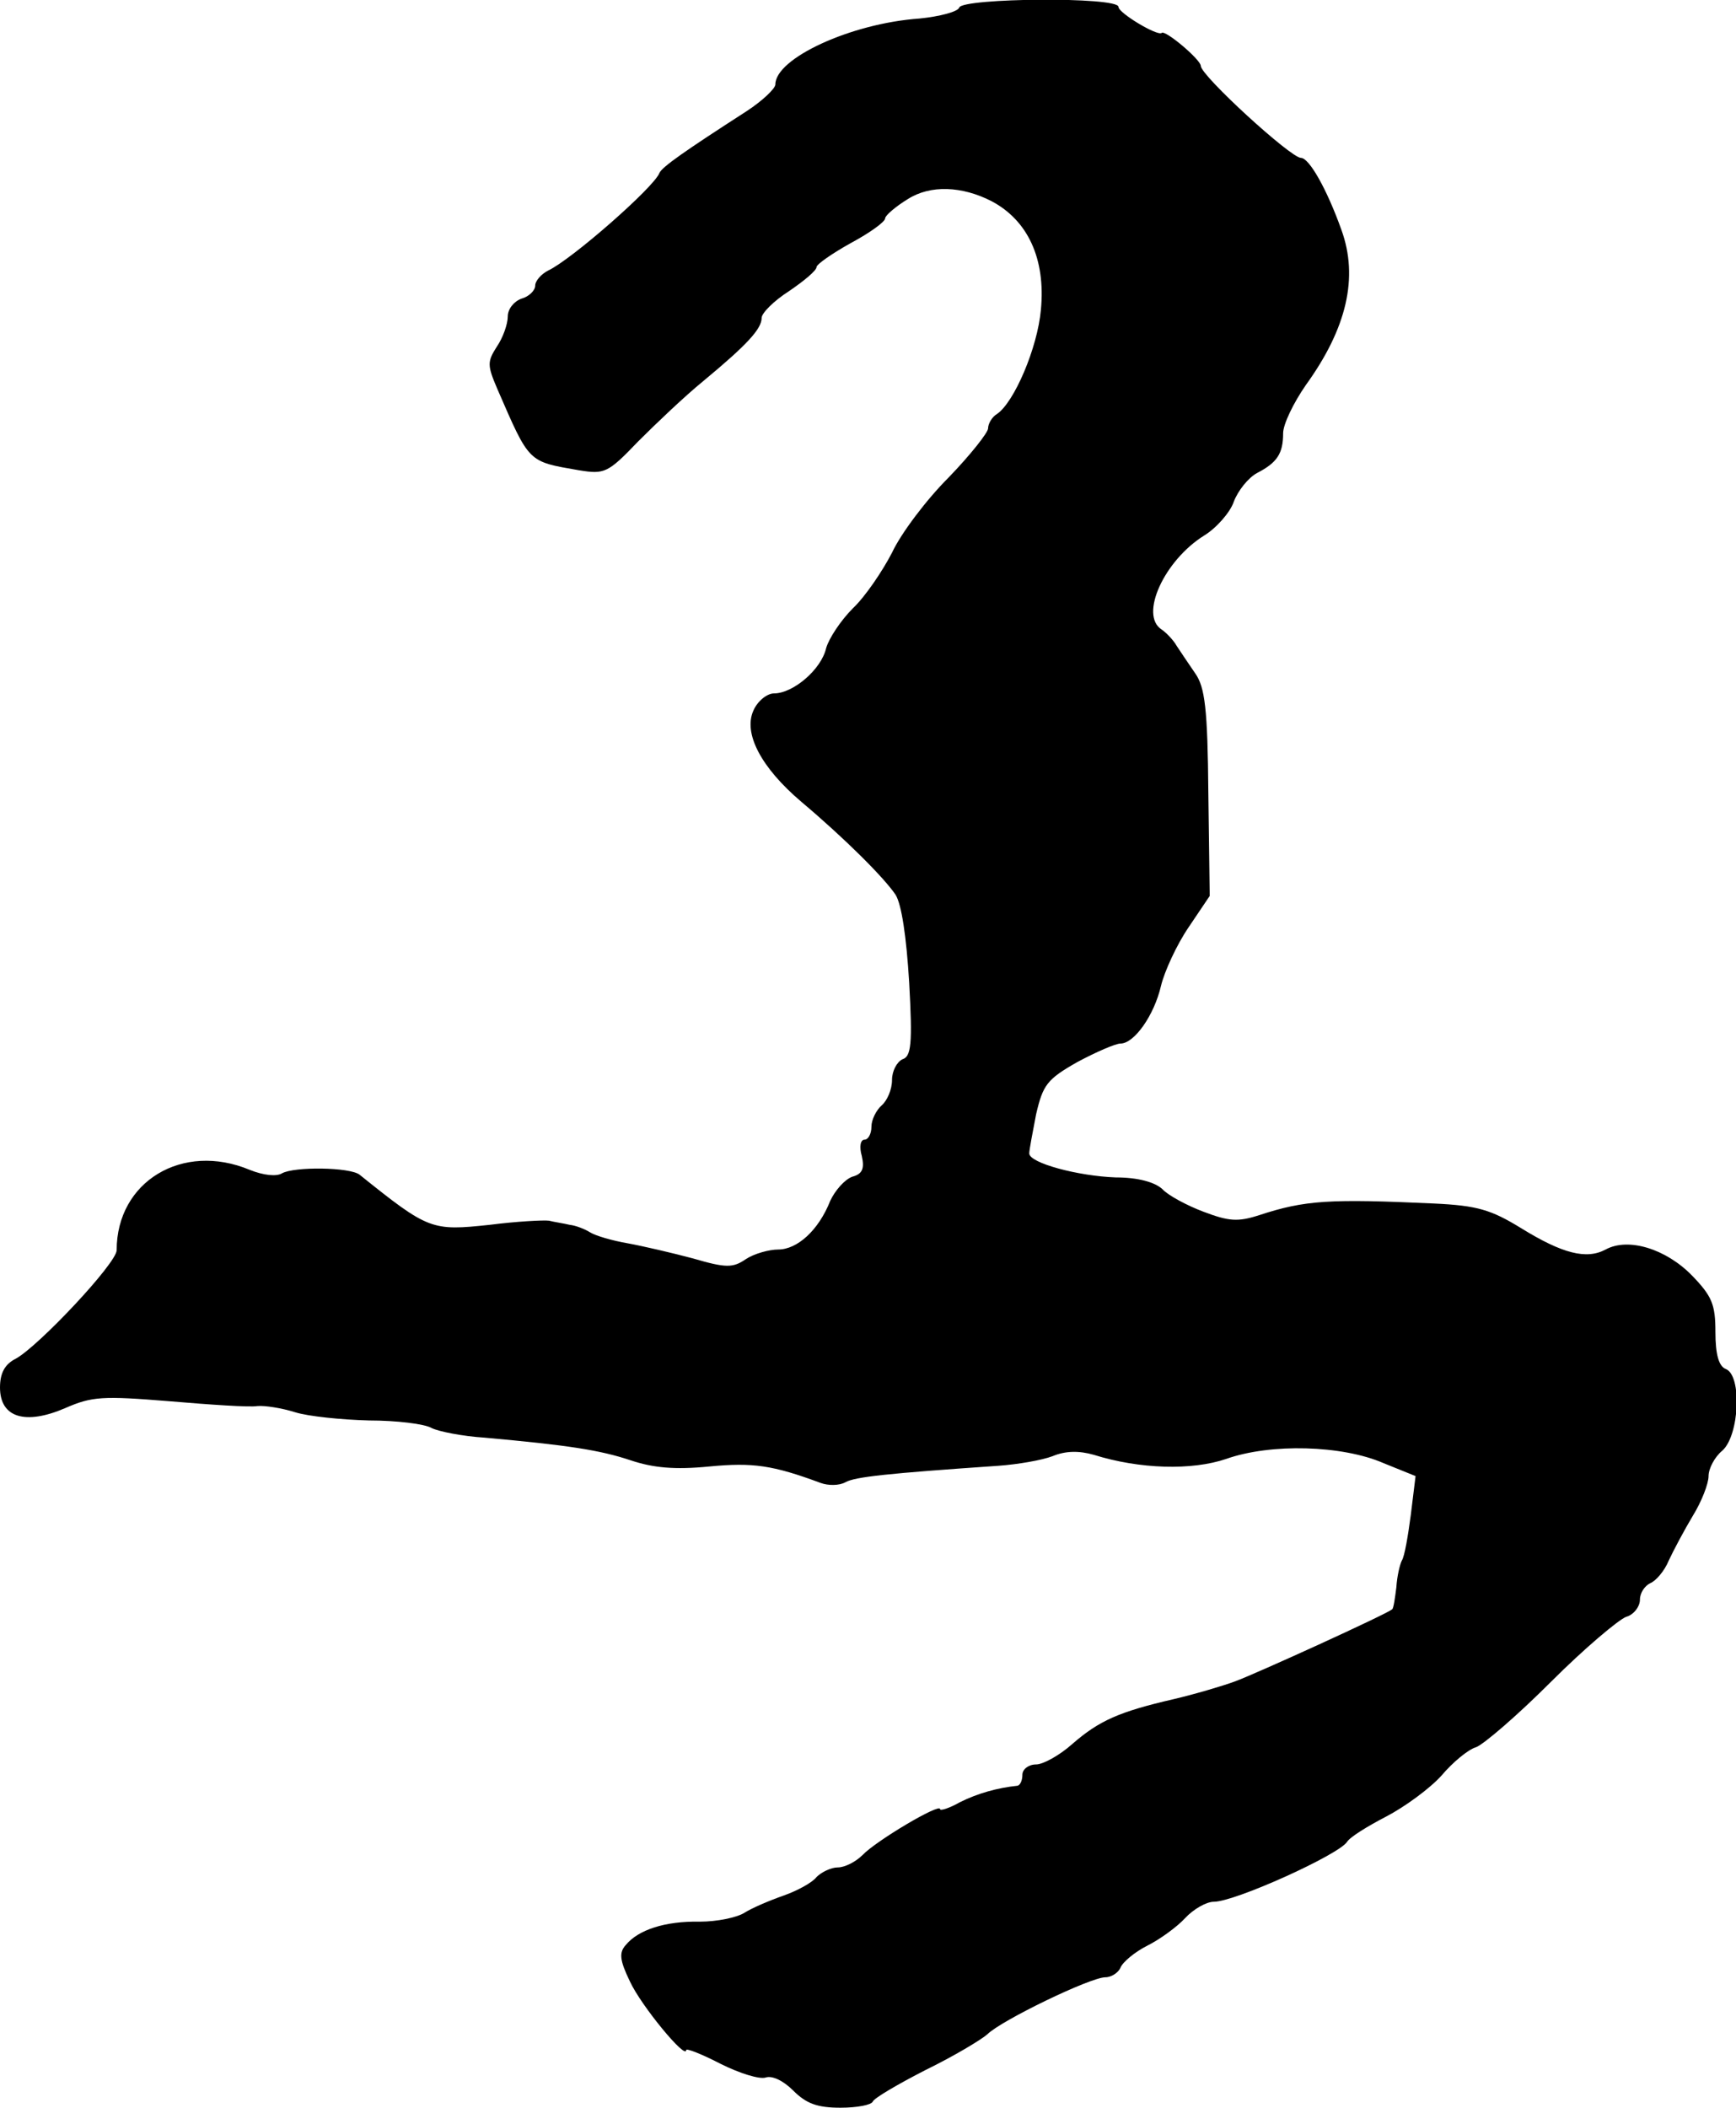
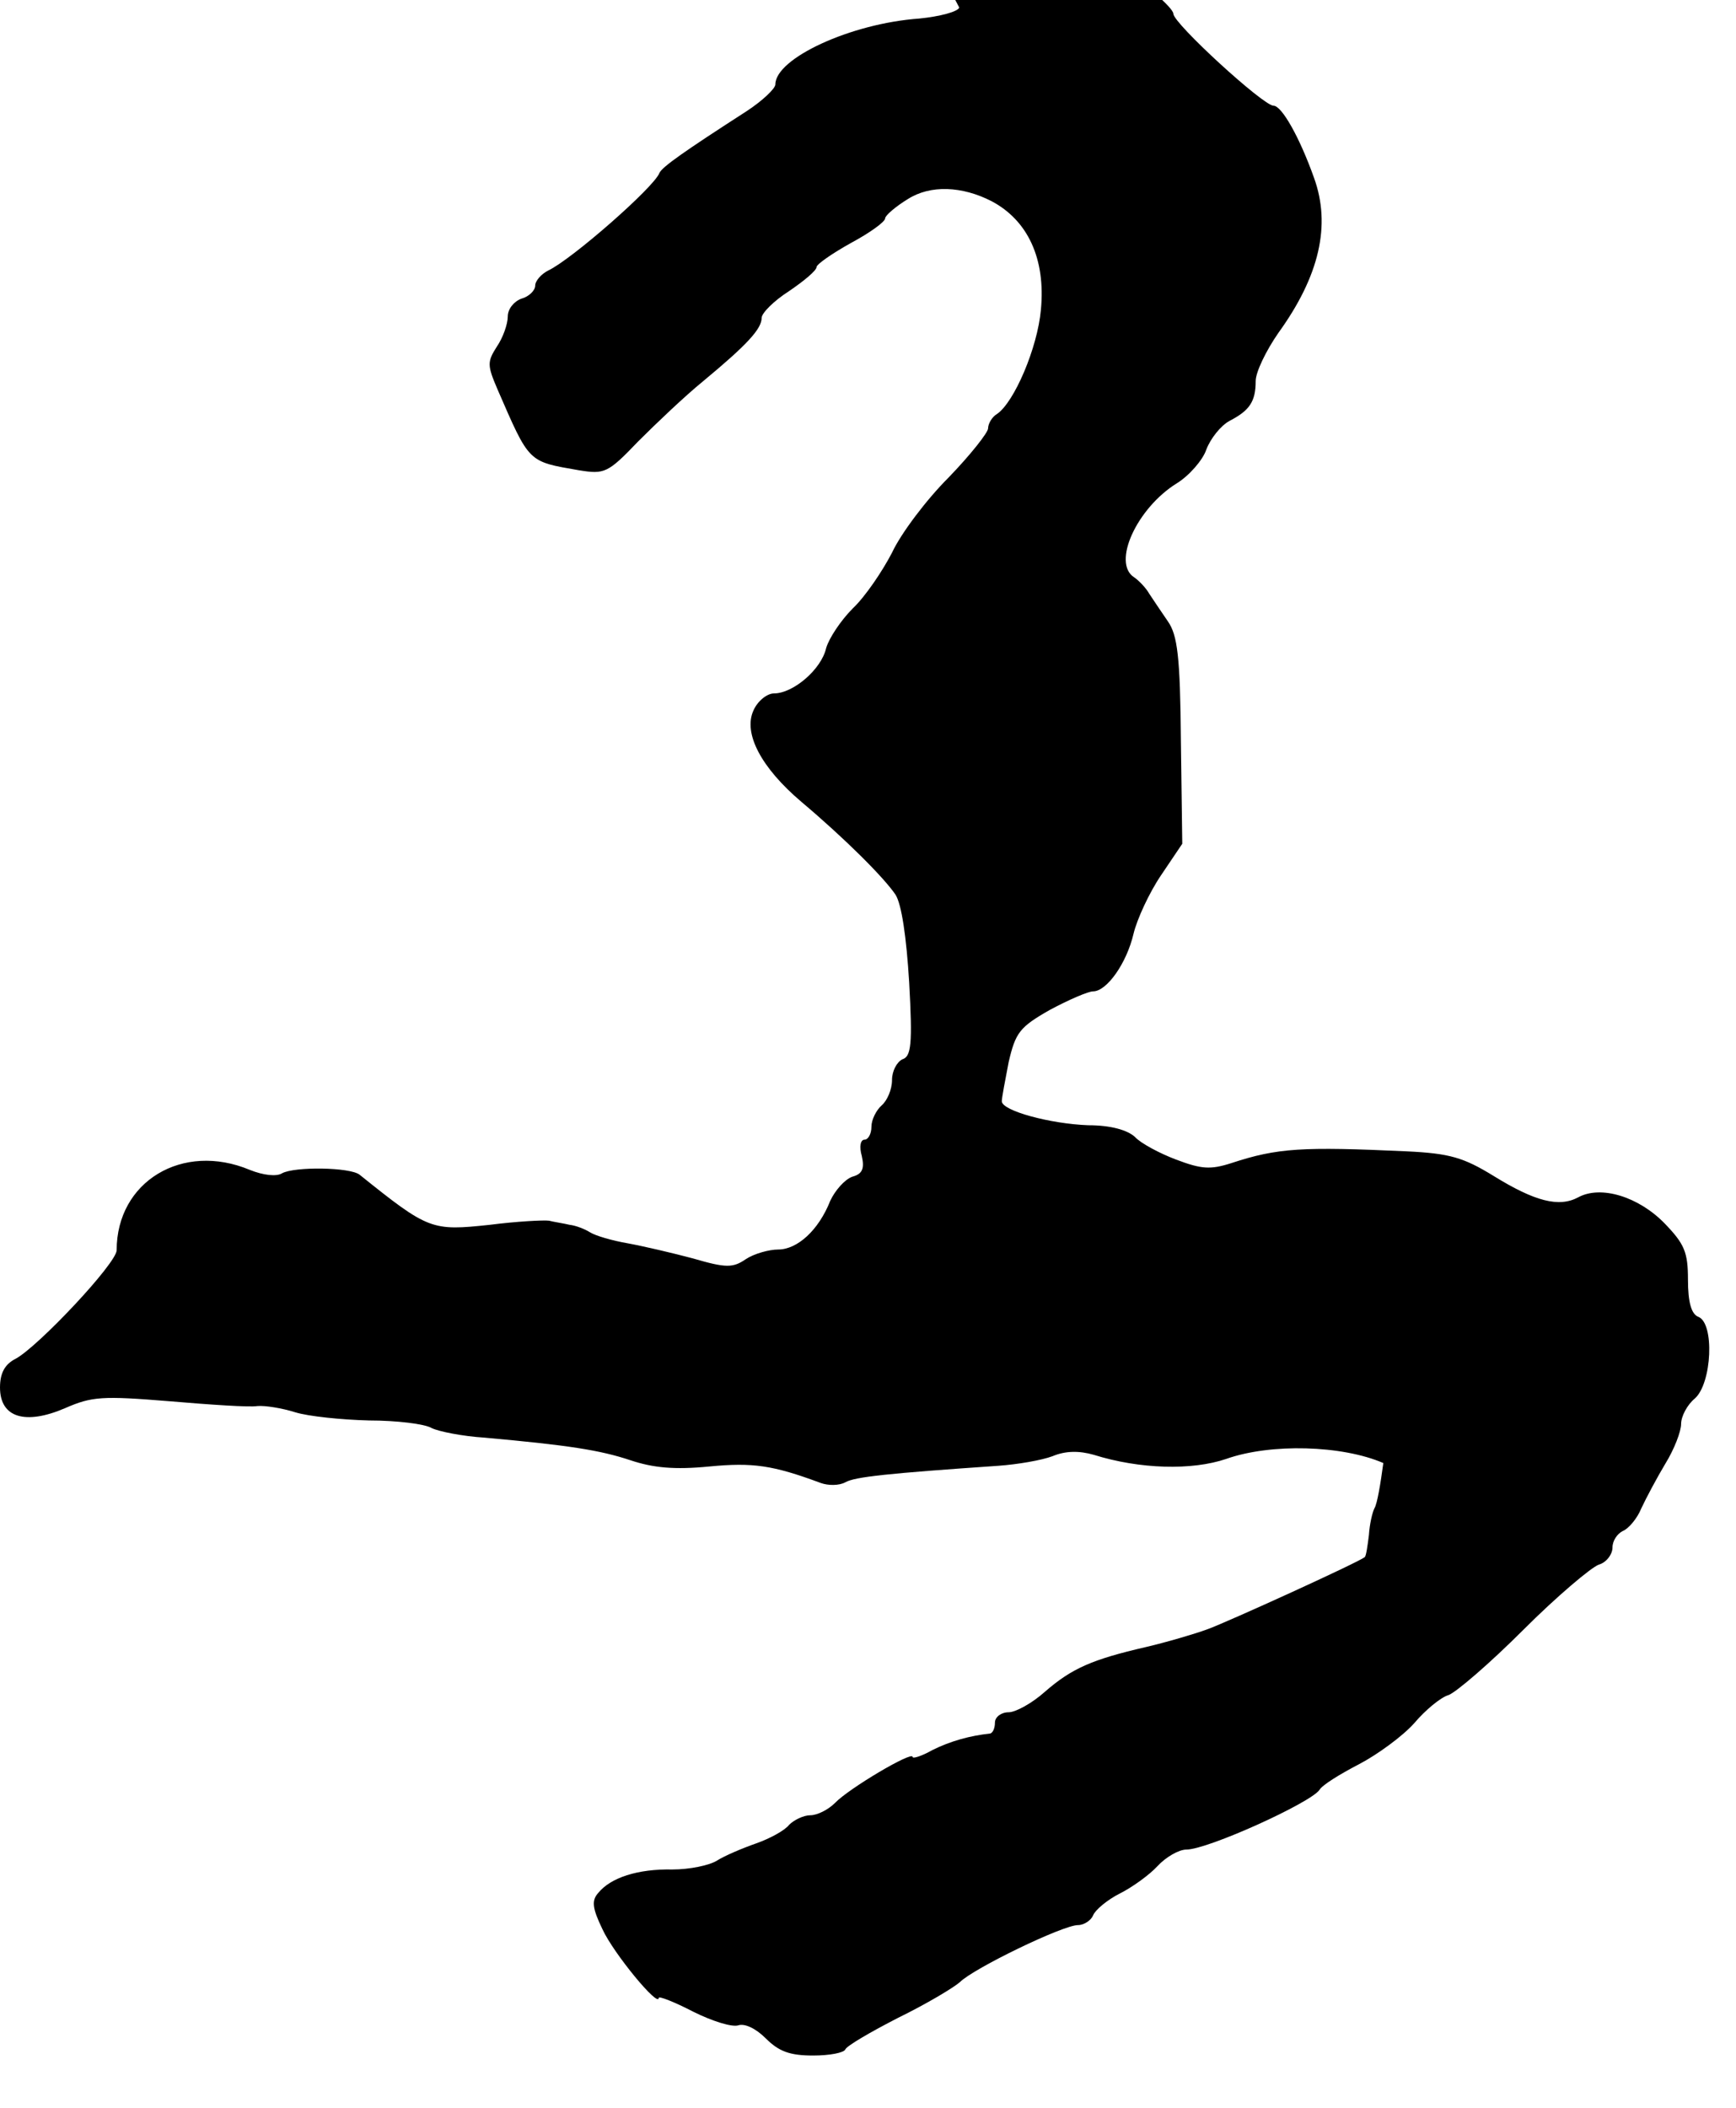
<svg xmlns="http://www.w3.org/2000/svg" version="1.0" width="253pt" height="307pt" viewBox="0 0 253 307" preserveAspectRatio="xMidYMid meet">
  <g transform="translate(0,307) scale(0.1,-0.1)" fill="#000000" stroke="none">
-     <path d="M1398 3059 c-2 -6 -28 -13 -58 -16 -100 -7 -210 -58 -210 -96 0 -6 -19 -24 -42 -39 -90 -58 -123 -81 -127 -90 -8 -21 -128 -126 -162 -142 -10 -5 -19 -15 -19 -22 0 -7 -9 -16 -20 -19 -11 -4 -20 -15 -20 -26 0 -11 -7 -31 -16 -44 -14 -22 -14 -27 1 -62 47 -108 44 -105 119 -118 37 -6 42 -4 86 42 26 26 68 66 95 88 64 53 85 76 85 92 0 7 18 25 40 39 22 15 40 30 40 35 0 4 23 20 50 35 28 15 50 31 50 36 0 4 15 17 33 28 33 21 79 19 122 -3 53 -28 79 -84 72 -158 -5 -56 -39 -135 -64 -152 -7 -4 -13 -14 -13 -21 0 -6 -26 -39 -58 -72 -32 -32 -69 -81 -82 -109 -14 -27 -39 -64 -57 -81 -18 -18 -35 -44 -39 -58 -7 -31 -48 -66 -76 -66 -10 0 -24 -11 -30 -25 -15 -33 11 -83 70 -133 64 -54 120 -110 137 -135 9 -14 16 -62 20 -128 5 -90 3 -108 -10 -112 -8 -4 -15 -17 -15 -30 0 -14 -7 -30 -15 -37 -8 -7 -15 -21 -15 -31 0 -11 -5 -19 -10 -19 -6 0 -8 -10 -4 -24 4 -18 1 -26 -14 -30 -11 -4 -25 -20 -32 -35 -17 -43 -48 -71 -76 -71 -13 0 -35 -6 -47 -14 -19 -13 -29 -13 -77 1 -30 8 -73 18 -95 22 -23 4 -47 11 -55 16 -8 5 -21 10 -30 11 -8 2 -22 4 -30 6 -8 1 -47 -1 -86 -6 -85 -9 -89 -8 -190 73 -14 11 -95 12 -113 2 -8 -5 -27 -3 -47 5 -98 41 -194 -17 -194 -117 0 -19 -114 -140 -147 -158 -16 -8 -23 -21 -23 -42 0 -44 37 -55 95 -30 39 17 54 18 152 10 59 -5 117 -9 128 -7 11 1 36 -3 55 -9 19 -6 68 -11 108 -12 40 0 81 -5 91 -11 10 -5 45 -12 77 -14 122 -11 168 -18 213 -33 33 -11 64 -14 115 -9 63 6 92 2 162 -24 11 -4 27 -4 36 1 14 8 63 13 223 24 28 2 63 8 79 14 19 8 39 8 60 2 67 -21 143 -23 193 -6 65 23 169 20 229 -6 l47 -19 -7 -57 c-4 -30 -9 -60 -13 -66 -3 -6 -7 -23 -8 -39 -2 -16 -4 -30 -6 -32 -10 -8 -199 -94 -229 -105 -19 -7 -60 -19 -90 -26 -78 -18 -108 -31 -147 -65 -19 -17 -43 -30 -53 -30 -11 0 -20 -7 -20 -15 0 -8 -3 -15 -7 -16 -29 -3 -58 -11 -84 -24 -16 -9 -29 -13 -29 -10 0 9 -93 -46 -113 -67 -10 -10 -26 -18 -36 -18 -10 0 -24 -7 -31 -14 -6 -8 -28 -20 -48 -27 -20 -7 -46 -18 -57 -25 -11 -7 -40 -13 -65 -13 -51 1 -90 -12 -108 -34 -10 -11 -9 -22 6 -53 16 -35 82 -115 82 -100 0 3 23 -6 50 -20 28 -14 57 -23 66 -20 9 3 25 -4 40 -19 19 -19 35 -25 69 -25 24 0 45 4 47 9 2 5 36 25 77 46 41 20 81 44 90 52 20 20 150 83 172 83 9 0 19 7 22 14 3 8 21 23 39 32 18 9 43 27 55 40 12 13 31 24 42 24 31 0 181 68 194 87 4 7 30 23 57 37 27 14 64 41 81 60 16 19 39 38 50 41 11 4 60 46 109 95 49 49 99 91 110 95 11 3 20 15 20 25 0 10 7 20 15 24 8 3 21 18 27 33 7 15 23 45 35 65 13 21 23 47 23 58 0 11 9 28 20 37 25 22 29 110 5 119 -10 4 -15 21 -15 54 0 40 -5 52 -34 82 -38 39 -93 56 -126 38 -28 -15 -63 -6 -123 31 -44 27 -64 33 -127 36 -152 7 -188 5 -255 -17 -31 -10 -44 -9 -81 5 -24 9 -52 24 -60 33 -11 10 -35 17 -68 17 -55 2 -126 21 -126 35 0 5 5 31 10 57 10 43 16 51 60 76 28 15 56 27 63 27 20 0 49 41 59 84 5 21 23 60 40 85 l31 46 -2 150 c-1 123 -5 154 -19 174 -9 13 -21 31 -27 40 -5 9 -16 20 -22 24 -33 21 4 101 62 137 18 11 38 34 43 49 6 16 21 35 34 42 29 15 38 28 38 58 0 13 15 44 33 70 60 83 77 157 52 226 -21 59 -47 105 -59 105 -15 0 -146 120 -146 134 0 9 -52 53 -57 48 -6 -5 -63 29 -63 38 0 15 -227 13 -232 -1z" />
+     <path d="M1398 3059 c-2 -6 -28 -13 -58 -16 -100 -7 -210 -58 -210 -96 0 -6 -19 -24 -42 -39 -90 -58 -123 -81 -127 -90 -8 -21 -128 -126 -162 -142 -10 -5 -19 -15 -19 -22 0 -7 -9 -16 -20 -19 -11 -4 -20 -15 -20 -26 0 -11 -7 -31 -16 -44 -14 -22 -14 -27 1 -62 47 -108 44 -105 119 -118 37 -6 42 -4 86 42 26 26 68 66 95 88 64 53 85 76 85 92 0 7 18 25 40 39 22 15 40 30 40 35 0 4 23 20 50 35 28 15 50 31 50 36 0 4 15 17 33 28 33 21 79 19 122 -3 53 -28 79 -84 72 -158 -5 -56 -39 -135 -64 -152 -7 -4 -13 -14 -13 -21 0 -6 -26 -39 -58 -72 -32 -32 -69 -81 -82 -109 -14 -27 -39 -64 -57 -81 -18 -18 -35 -44 -39 -58 -7 -31 -48 -66 -76 -66 -10 0 -24 -11 -30 -25 -15 -33 11 -83 70 -133 64 -54 120 -110 137 -135 9 -14 16 -62 20 -128 5 -90 3 -108 -10 -112 -8 -4 -15 -17 -15 -30 0 -14 -7 -30 -15 -37 -8 -7 -15 -21 -15 -31 0 -11 -5 -19 -10 -19 -6 0 -8 -10 -4 -24 4 -18 1 -26 -14 -30 -11 -4 -25 -20 -32 -35 -17 -43 -48 -71 -76 -71 -13 0 -35 -6 -47 -14 -19 -13 -29 -13 -77 1 -30 8 -73 18 -95 22 -23 4 -47 11 -55 16 -8 5 -21 10 -30 11 -8 2 -22 4 -30 6 -8 1 -47 -1 -86 -6 -85 -9 -89 -8 -190 73 -14 11 -95 12 -113 2 -8 -5 -27 -3 -47 5 -98 41 -194 -17 -194 -117 0 -19 -114 -140 -147 -158 -16 -8 -23 -21 -23 -42 0 -44 37 -55 95 -30 39 17 54 18 152 10 59 -5 117 -9 128 -7 11 1 36 -3 55 -9 19 -6 68 -11 108 -12 40 0 81 -5 91 -11 10 -5 45 -12 77 -14 122 -11 168 -18 213 -33 33 -11 64 -14 115 -9 63 6 92 2 162 -24 11 -4 27 -4 36 1 14 8 63 13 223 24 28 2 63 8 79 14 19 8 39 8 60 2 67 -21 143 -23 193 -6 65 23 169 20 229 -6 c-4 -30 -9 -60 -13 -66 -3 -6 -7 -23 -8 -39 -2 -16 -4 -30 -6 -32 -10 -8 -199 -94 -229 -105 -19 -7 -60 -19 -90 -26 -78 -18 -108 -31 -147 -65 -19 -17 -43 -30 -53 -30 -11 0 -20 -7 -20 -15 0 -8 -3 -15 -7 -16 -29 -3 -58 -11 -84 -24 -16 -9 -29 -13 -29 -10 0 9 -93 -46 -113 -67 -10 -10 -26 -18 -36 -18 -10 0 -24 -7 -31 -14 -6 -8 -28 -20 -48 -27 -20 -7 -46 -18 -57 -25 -11 -7 -40 -13 -65 -13 -51 1 -90 -12 -108 -34 -10 -11 -9 -22 6 -53 16 -35 82 -115 82 -100 0 3 23 -6 50 -20 28 -14 57 -23 66 -20 9 3 25 -4 40 -19 19 -19 35 -25 69 -25 24 0 45 4 47 9 2 5 36 25 77 46 41 20 81 44 90 52 20 20 150 83 172 83 9 0 19 7 22 14 3 8 21 23 39 32 18 9 43 27 55 40 12 13 31 24 42 24 31 0 181 68 194 87 4 7 30 23 57 37 27 14 64 41 81 60 16 19 39 38 50 41 11 4 60 46 109 95 49 49 99 91 110 95 11 3 20 15 20 25 0 10 7 20 15 24 8 3 21 18 27 33 7 15 23 45 35 65 13 21 23 47 23 58 0 11 9 28 20 37 25 22 29 110 5 119 -10 4 -15 21 -15 54 0 40 -5 52 -34 82 -38 39 -93 56 -126 38 -28 -15 -63 -6 -123 31 -44 27 -64 33 -127 36 -152 7 -188 5 -255 -17 -31 -10 -44 -9 -81 5 -24 9 -52 24 -60 33 -11 10 -35 17 -68 17 -55 2 -126 21 -126 35 0 5 5 31 10 57 10 43 16 51 60 76 28 15 56 27 63 27 20 0 49 41 59 84 5 21 23 60 40 85 l31 46 -2 150 c-1 123 -5 154 -19 174 -9 13 -21 31 -27 40 -5 9 -16 20 -22 24 -33 21 4 101 62 137 18 11 38 34 43 49 6 16 21 35 34 42 29 15 38 28 38 58 0 13 15 44 33 70 60 83 77 157 52 226 -21 59 -47 105 -59 105 -15 0 -146 120 -146 134 0 9 -52 53 -57 48 -6 -5 -63 29 -63 38 0 15 -227 13 -232 -1z" />
  </g>
</svg>